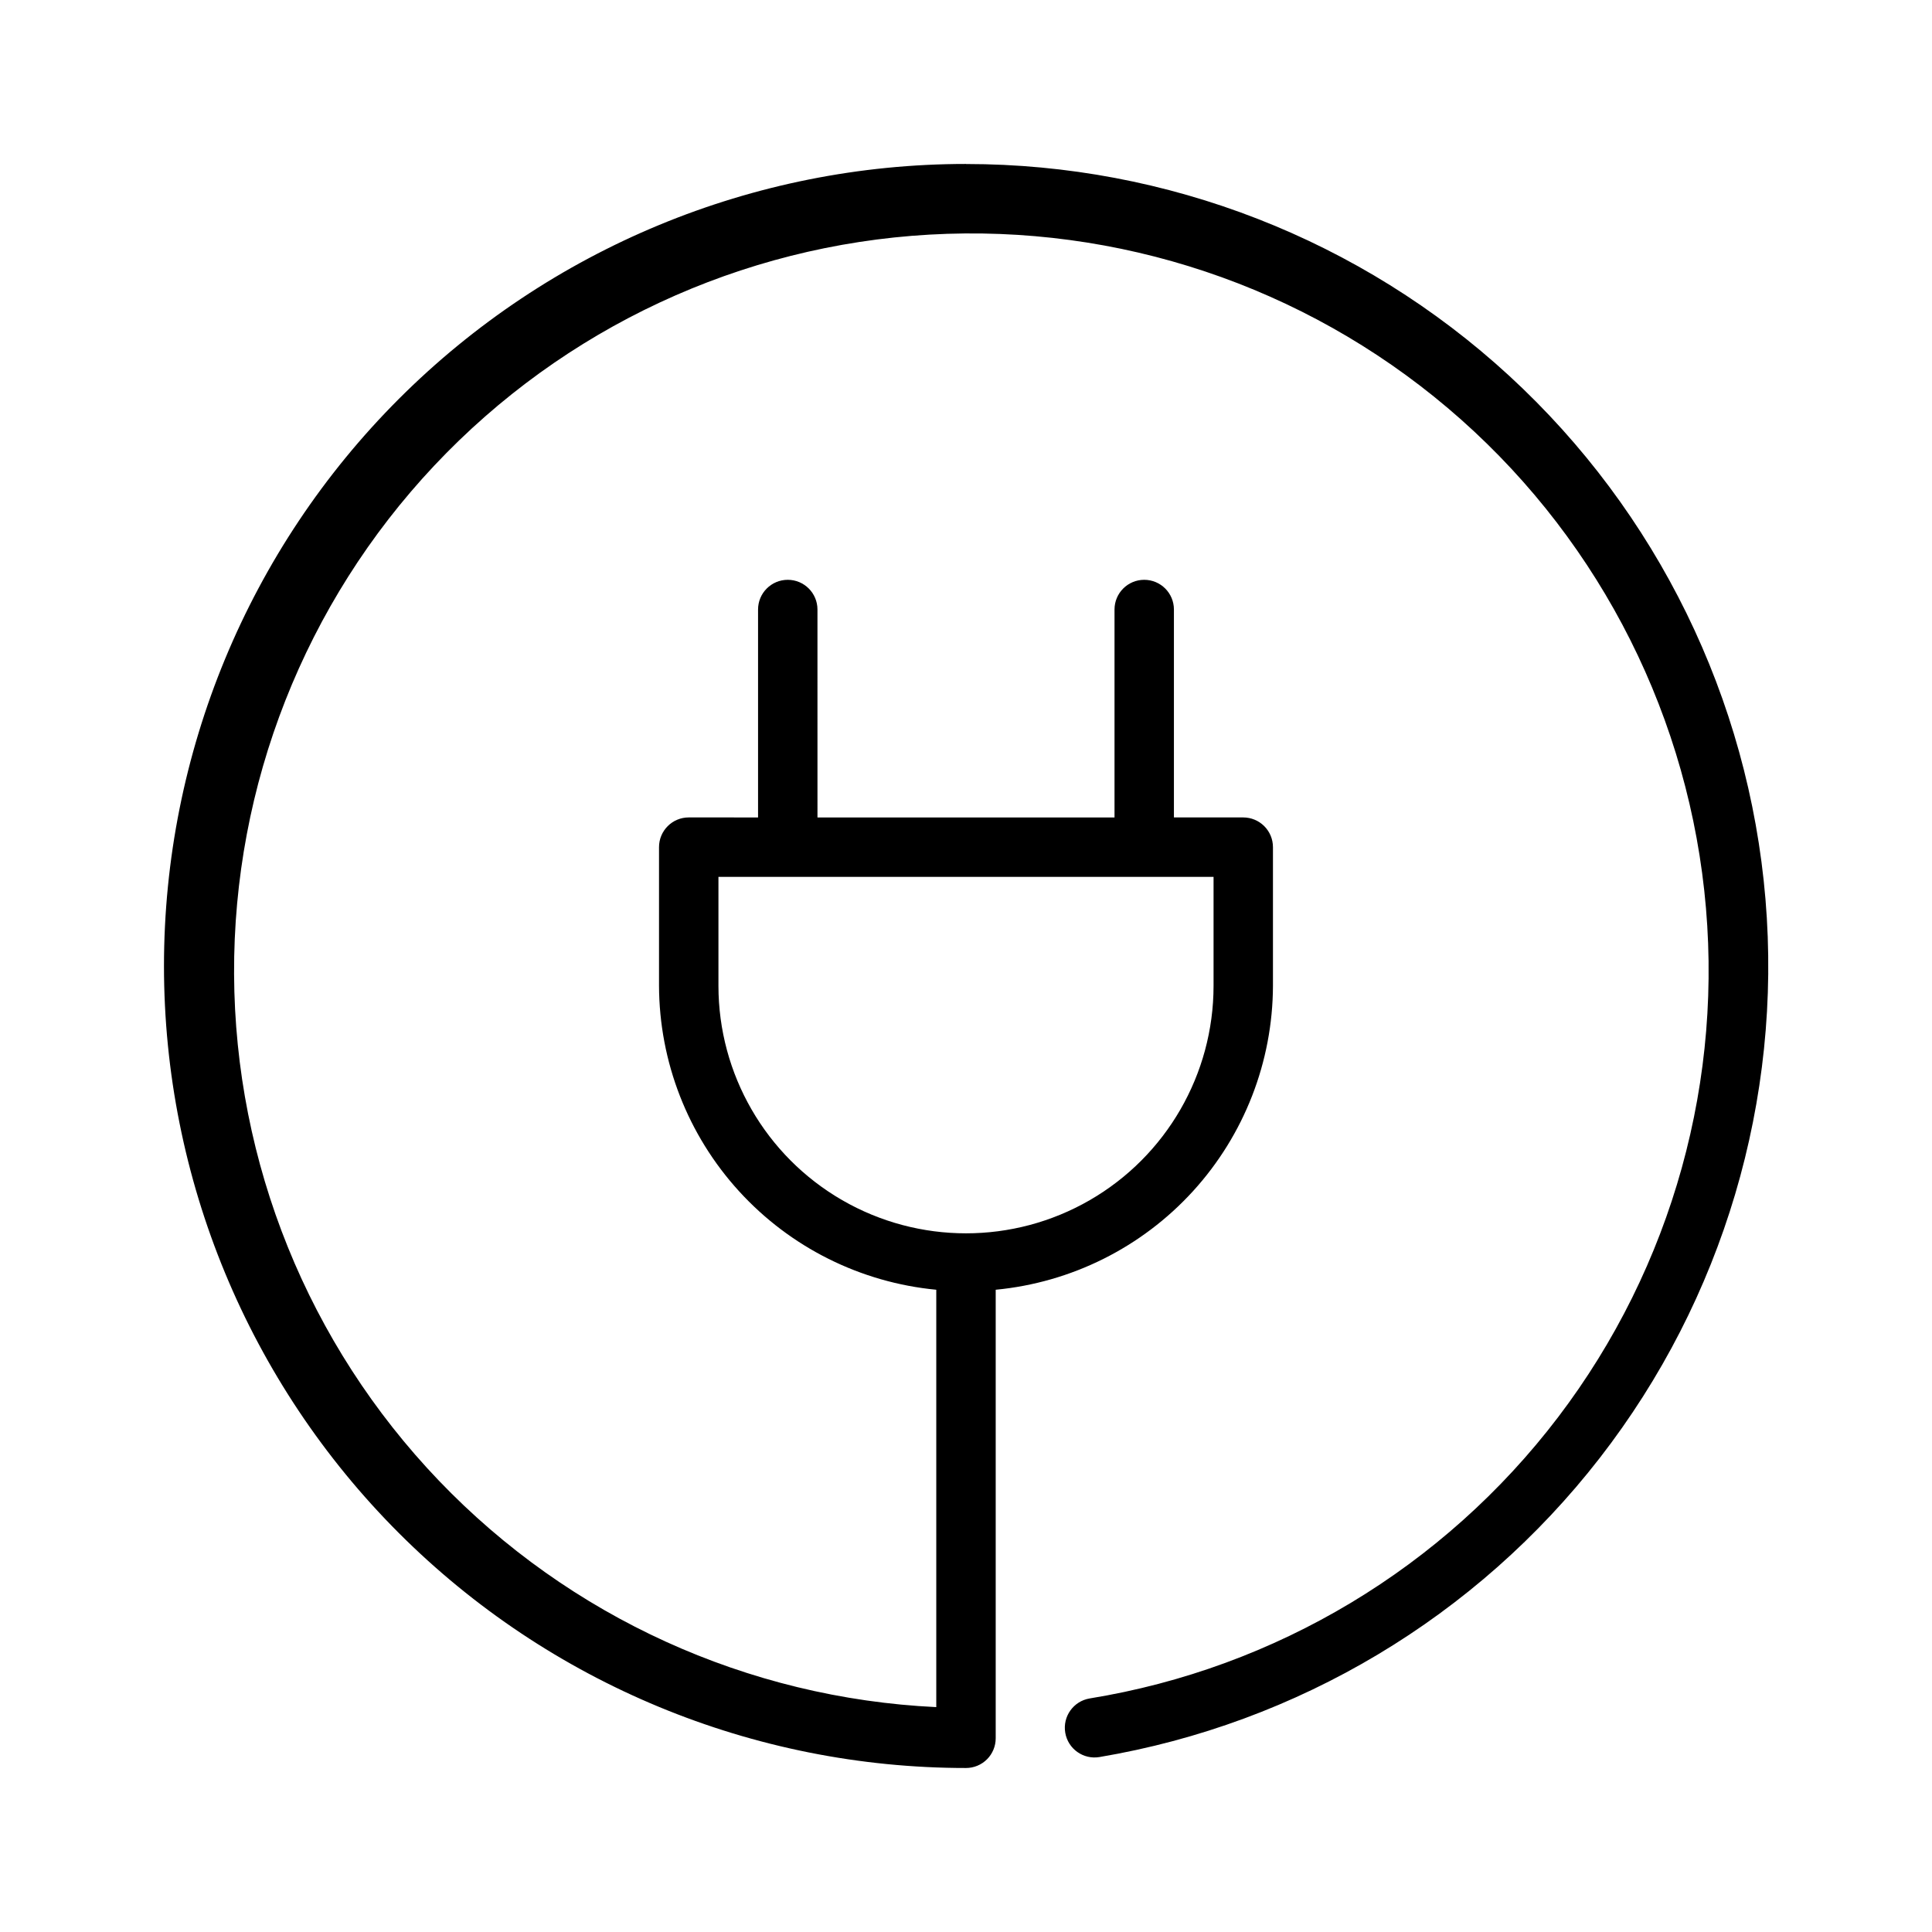
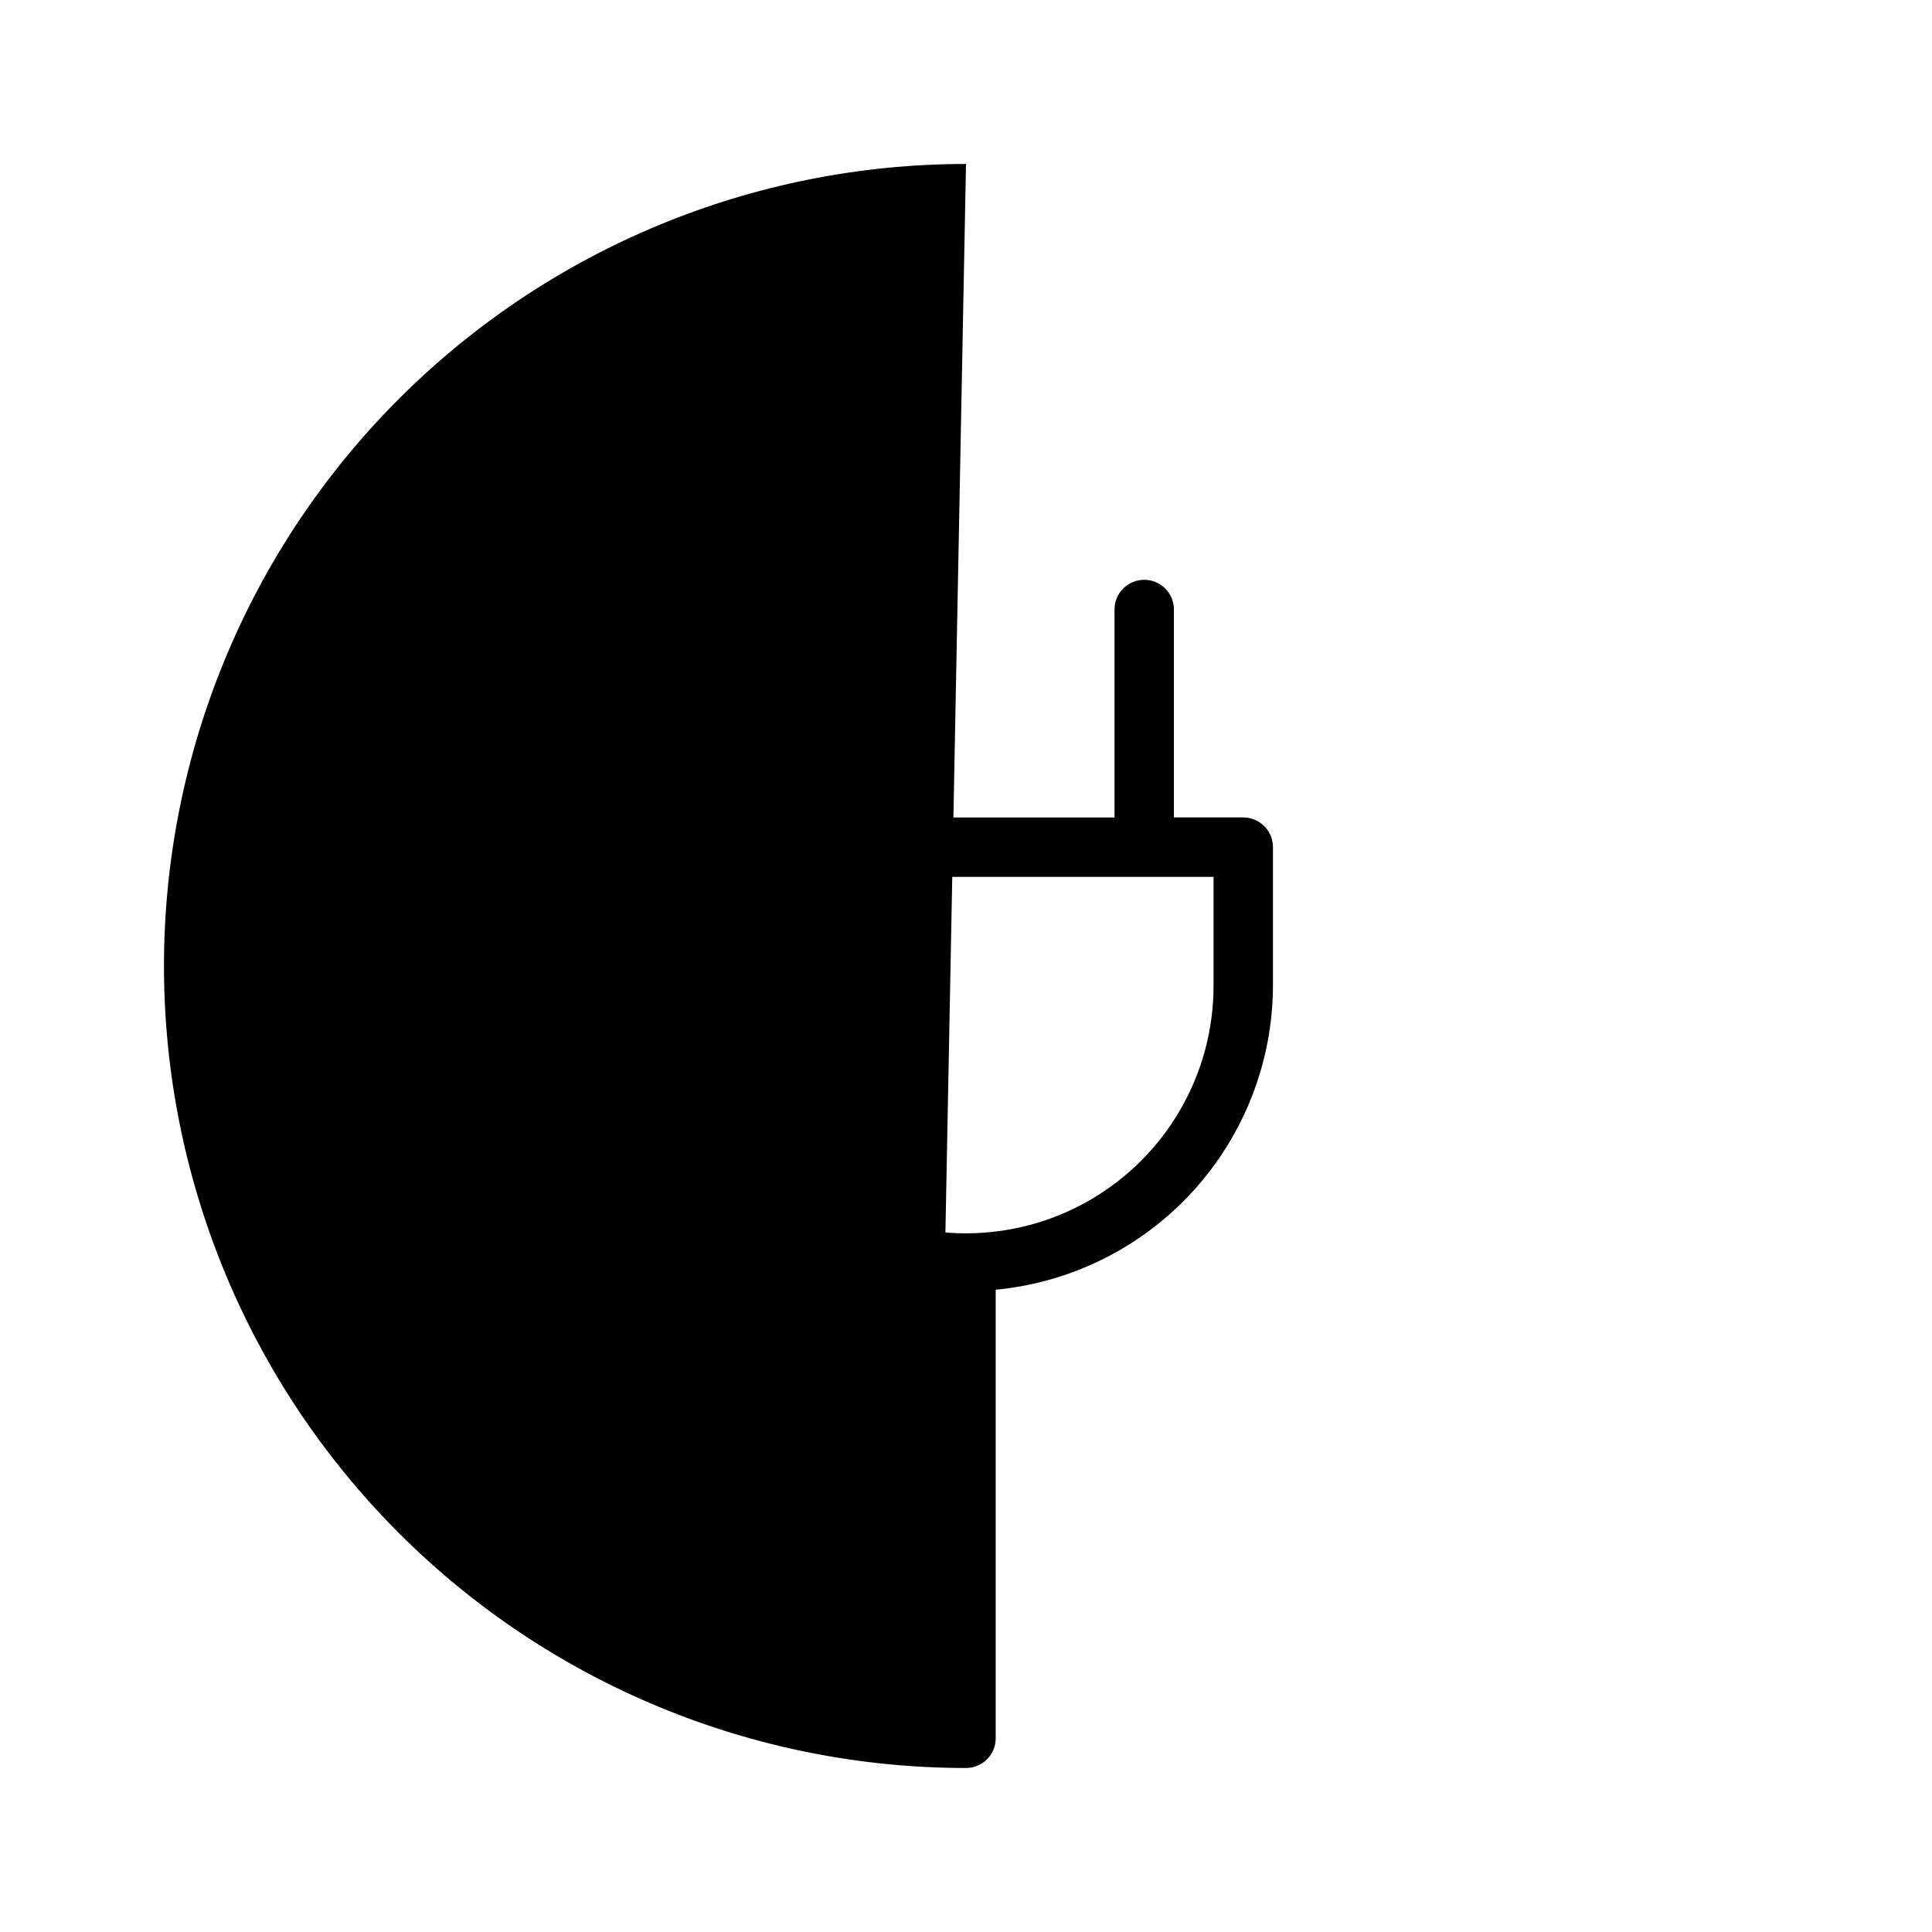
<svg xmlns="http://www.w3.org/2000/svg" fill="#000000" width="800px" height="800px" version="1.1" viewBox="144 144 512 512">
-   <path d="m400 187.45c-56.371 0-110.43 22.395-150.29 62.254s-62.254 93.922-62.254 150.29c0 56.367 22.395 110.43 62.254 150.29 39.859 39.859 93.922 62.254 150.29 62.254 2.086 0 4.09-0.828 5.566-2.305 1.477-1.477 2.305-3.481 2.305-5.566v-118.87c20.059-1.914 38.691-11.219 52.273-26.109 13.578-14.887 21.137-34.293 21.203-54.445v-36.738c0-2.09-0.828-4.09-2.305-5.566-1.477-1.477-3.481-2.309-5.566-2.309h-18.375v-55.102c0-4.348-3.523-7.871-7.871-7.871-4.348 0-7.871 3.523-7.871 7.871v55.105h-78.719l-0.004-55.105c0-4.348-3.523-7.871-7.871-7.871s-7.871 3.523-7.871 7.871v55.105l-18.375-0.004c-4.348 0-7.871 3.527-7.871 7.875v36.73c0.066 20.152 7.621 39.562 21.203 54.449 13.578 14.891 32.215 24.199 52.273 26.113v110.61c-49.996-2.379-97.176-23.859-131.8-60.004-34.625-36.148-54.059-84.203-54.289-134.26-0.23-50.055 18.758-98.289 53.051-134.75 34.293-36.461 81.27-58.375 131.25-61.215 49.977-2.84 99.133 13.609 137.34 45.957 38.203 32.344 62.535 78.117 67.973 127.88 5.441 49.758-8.422 99.707-38.73 139.55-30.309 39.836-74.754 66.52-124.16 74.547-4.289 0.723-7.18 4.781-6.457 9.07 0.719 4.289 4.781 7.18 9.07 6.457 52.57-8.859 99.891-37.148 132.58-79.258 32.691-42.113 48.367-94.969 43.918-148.09-4.453-53.125-28.699-102.64-67.941-138.72-39.238-36.086-90.605-56.109-143.91-56.102zm-65.605 217.79v-28.859h131.21v28.859c0 23.438-12.504 45.098-32.805 56.816-20.297 11.719-45.305 11.719-65.605 0-20.297-11.719-32.801-33.379-32.801-56.816z" />
+   <path d="m400 187.45c-56.371 0-110.43 22.395-150.29 62.254s-62.254 93.922-62.254 150.29c0 56.367 22.395 110.43 62.254 150.29 39.859 39.859 93.922 62.254 150.29 62.254 2.086 0 4.09-0.828 5.566-2.305 1.477-1.477 2.305-3.481 2.305-5.566v-118.87c20.059-1.914 38.691-11.219 52.273-26.109 13.578-14.887 21.137-34.293 21.203-54.445v-36.738c0-2.09-0.828-4.09-2.305-5.566-1.477-1.477-3.481-2.309-5.566-2.309h-18.375v-55.102c0-4.348-3.523-7.871-7.871-7.871-4.348 0-7.871 3.523-7.871 7.871v55.105h-78.719l-0.004-55.105c0-4.348-3.523-7.871-7.871-7.871s-7.871 3.523-7.871 7.871v55.105l-18.375-0.004c-4.348 0-7.871 3.527-7.871 7.875v36.73c0.066 20.152 7.621 39.562 21.203 54.449 13.578 14.891 32.215 24.199 52.273 26.113v110.61zm-65.605 217.79v-28.859h131.21v28.859c0 23.438-12.504 45.098-32.805 56.816-20.297 11.719-45.305 11.719-65.605 0-20.297-11.719-32.801-33.379-32.801-56.816z" />
</svg>